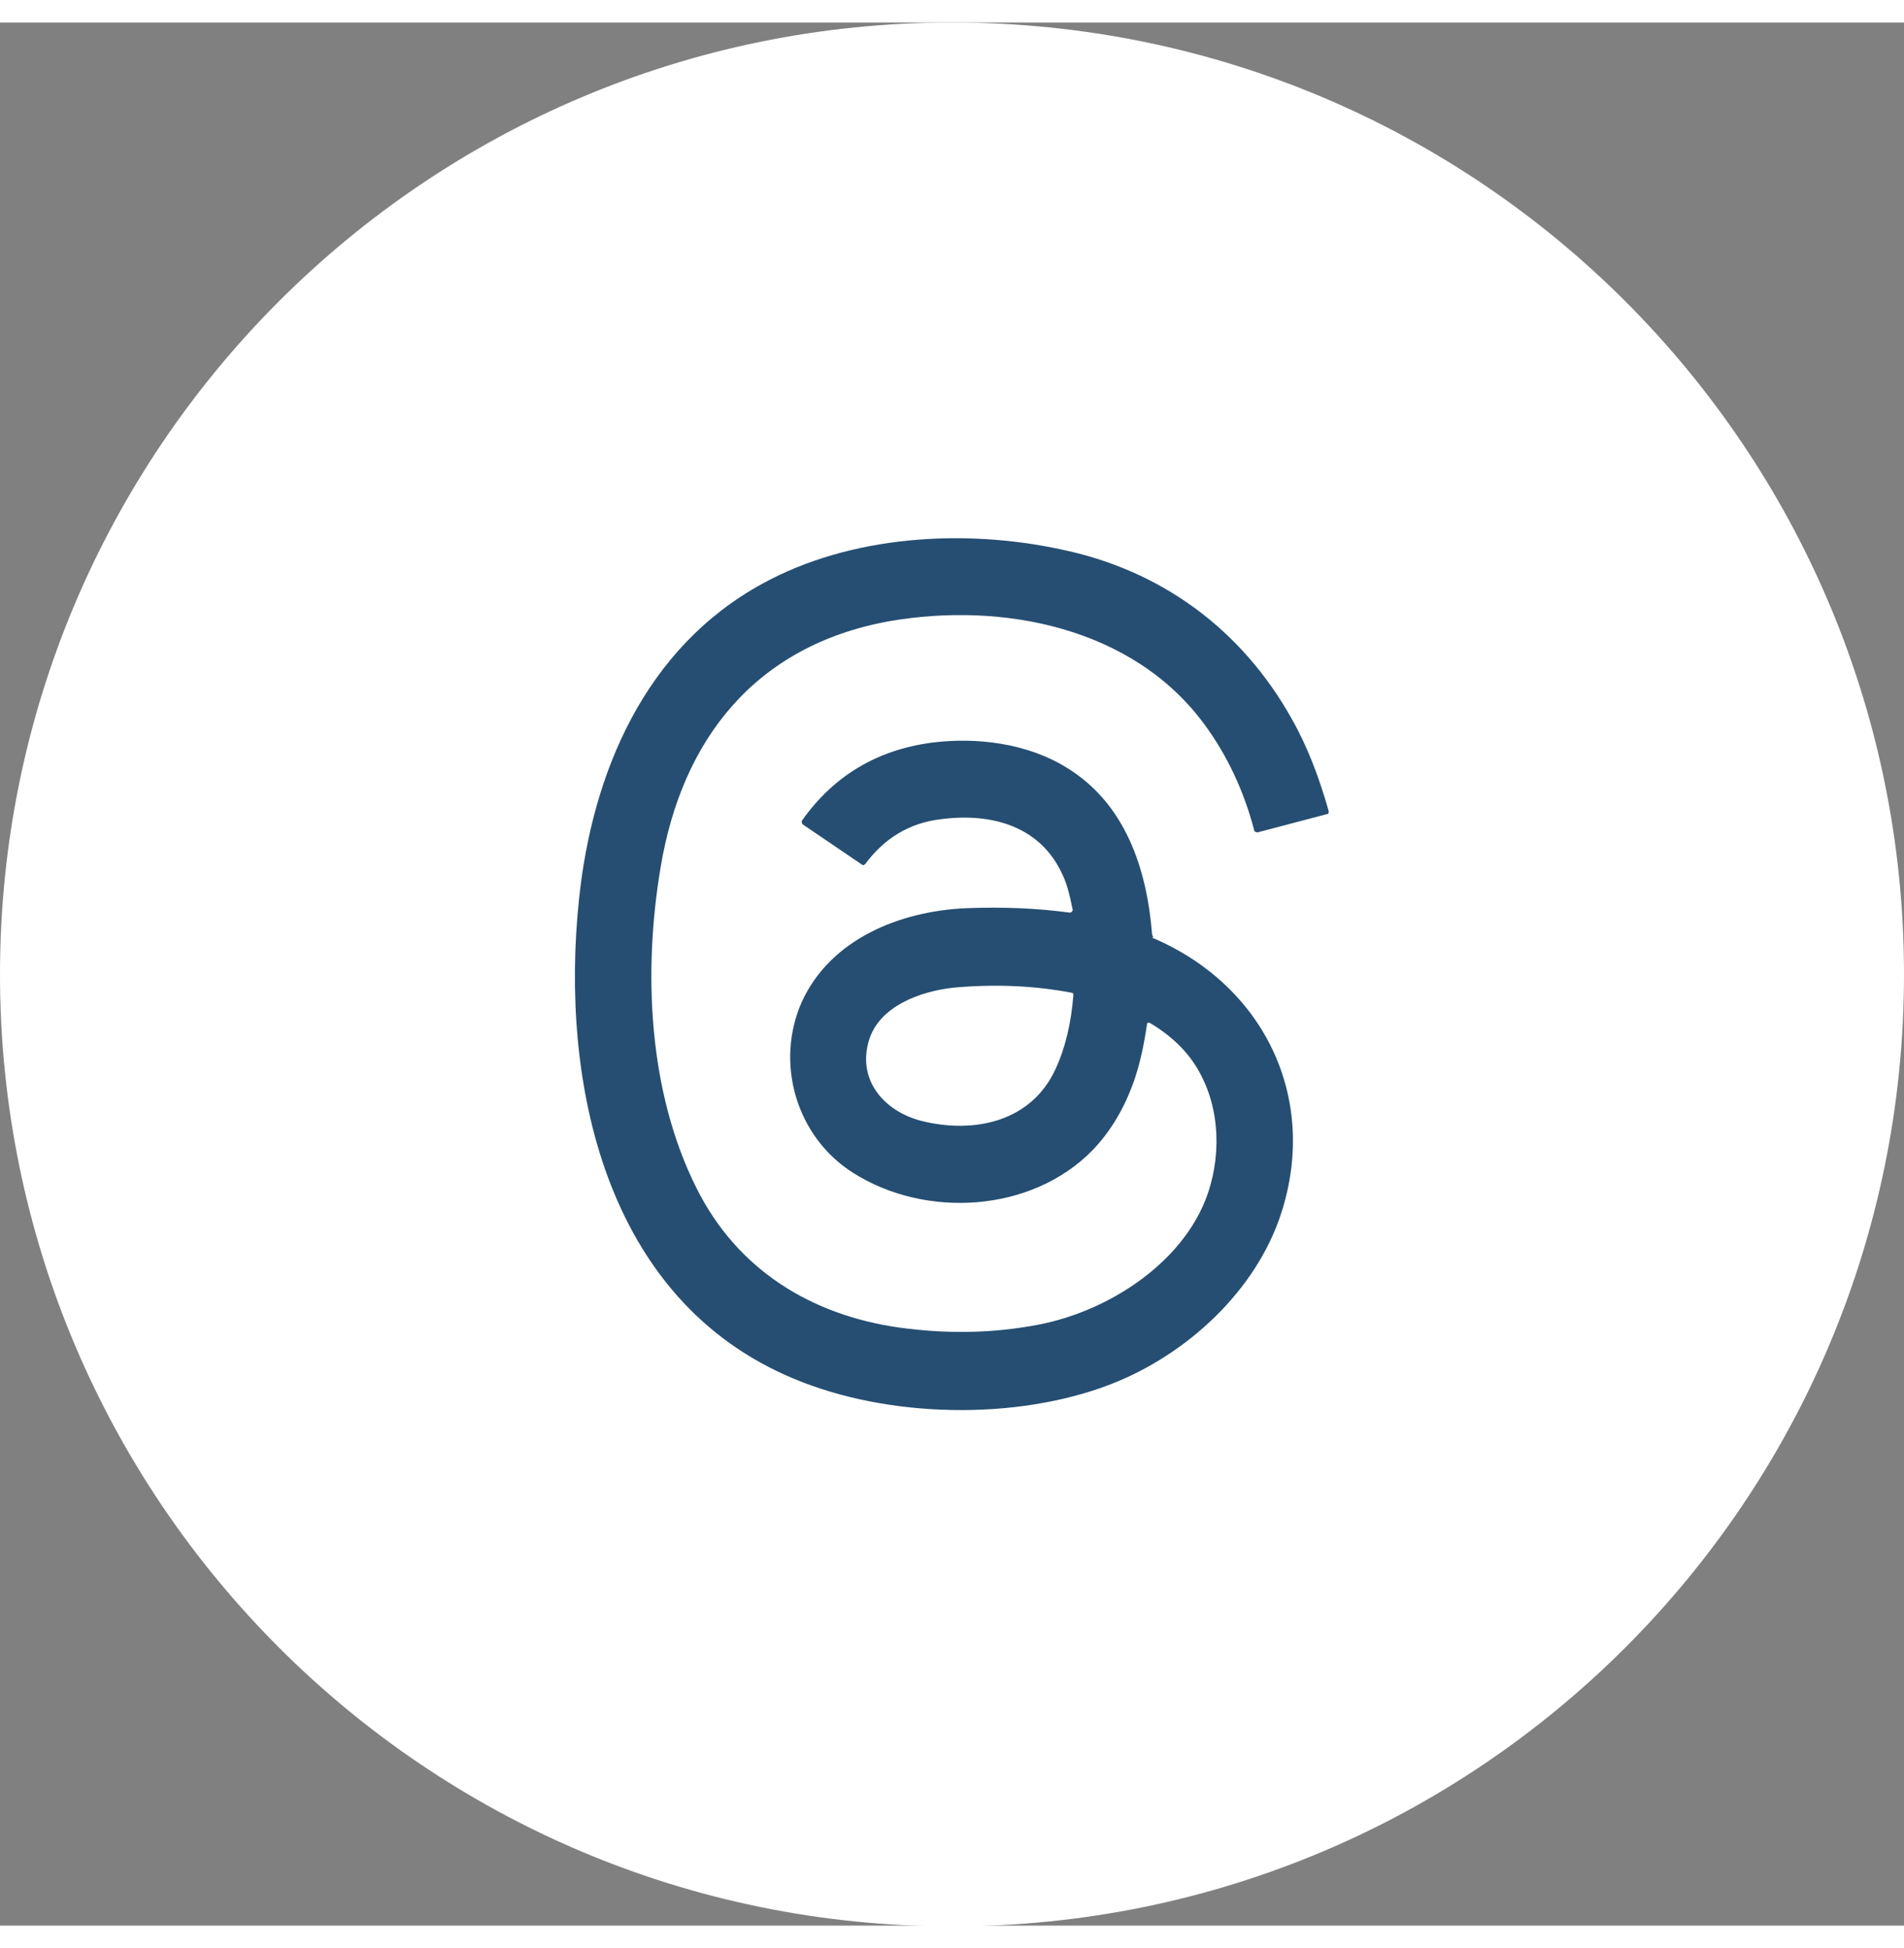
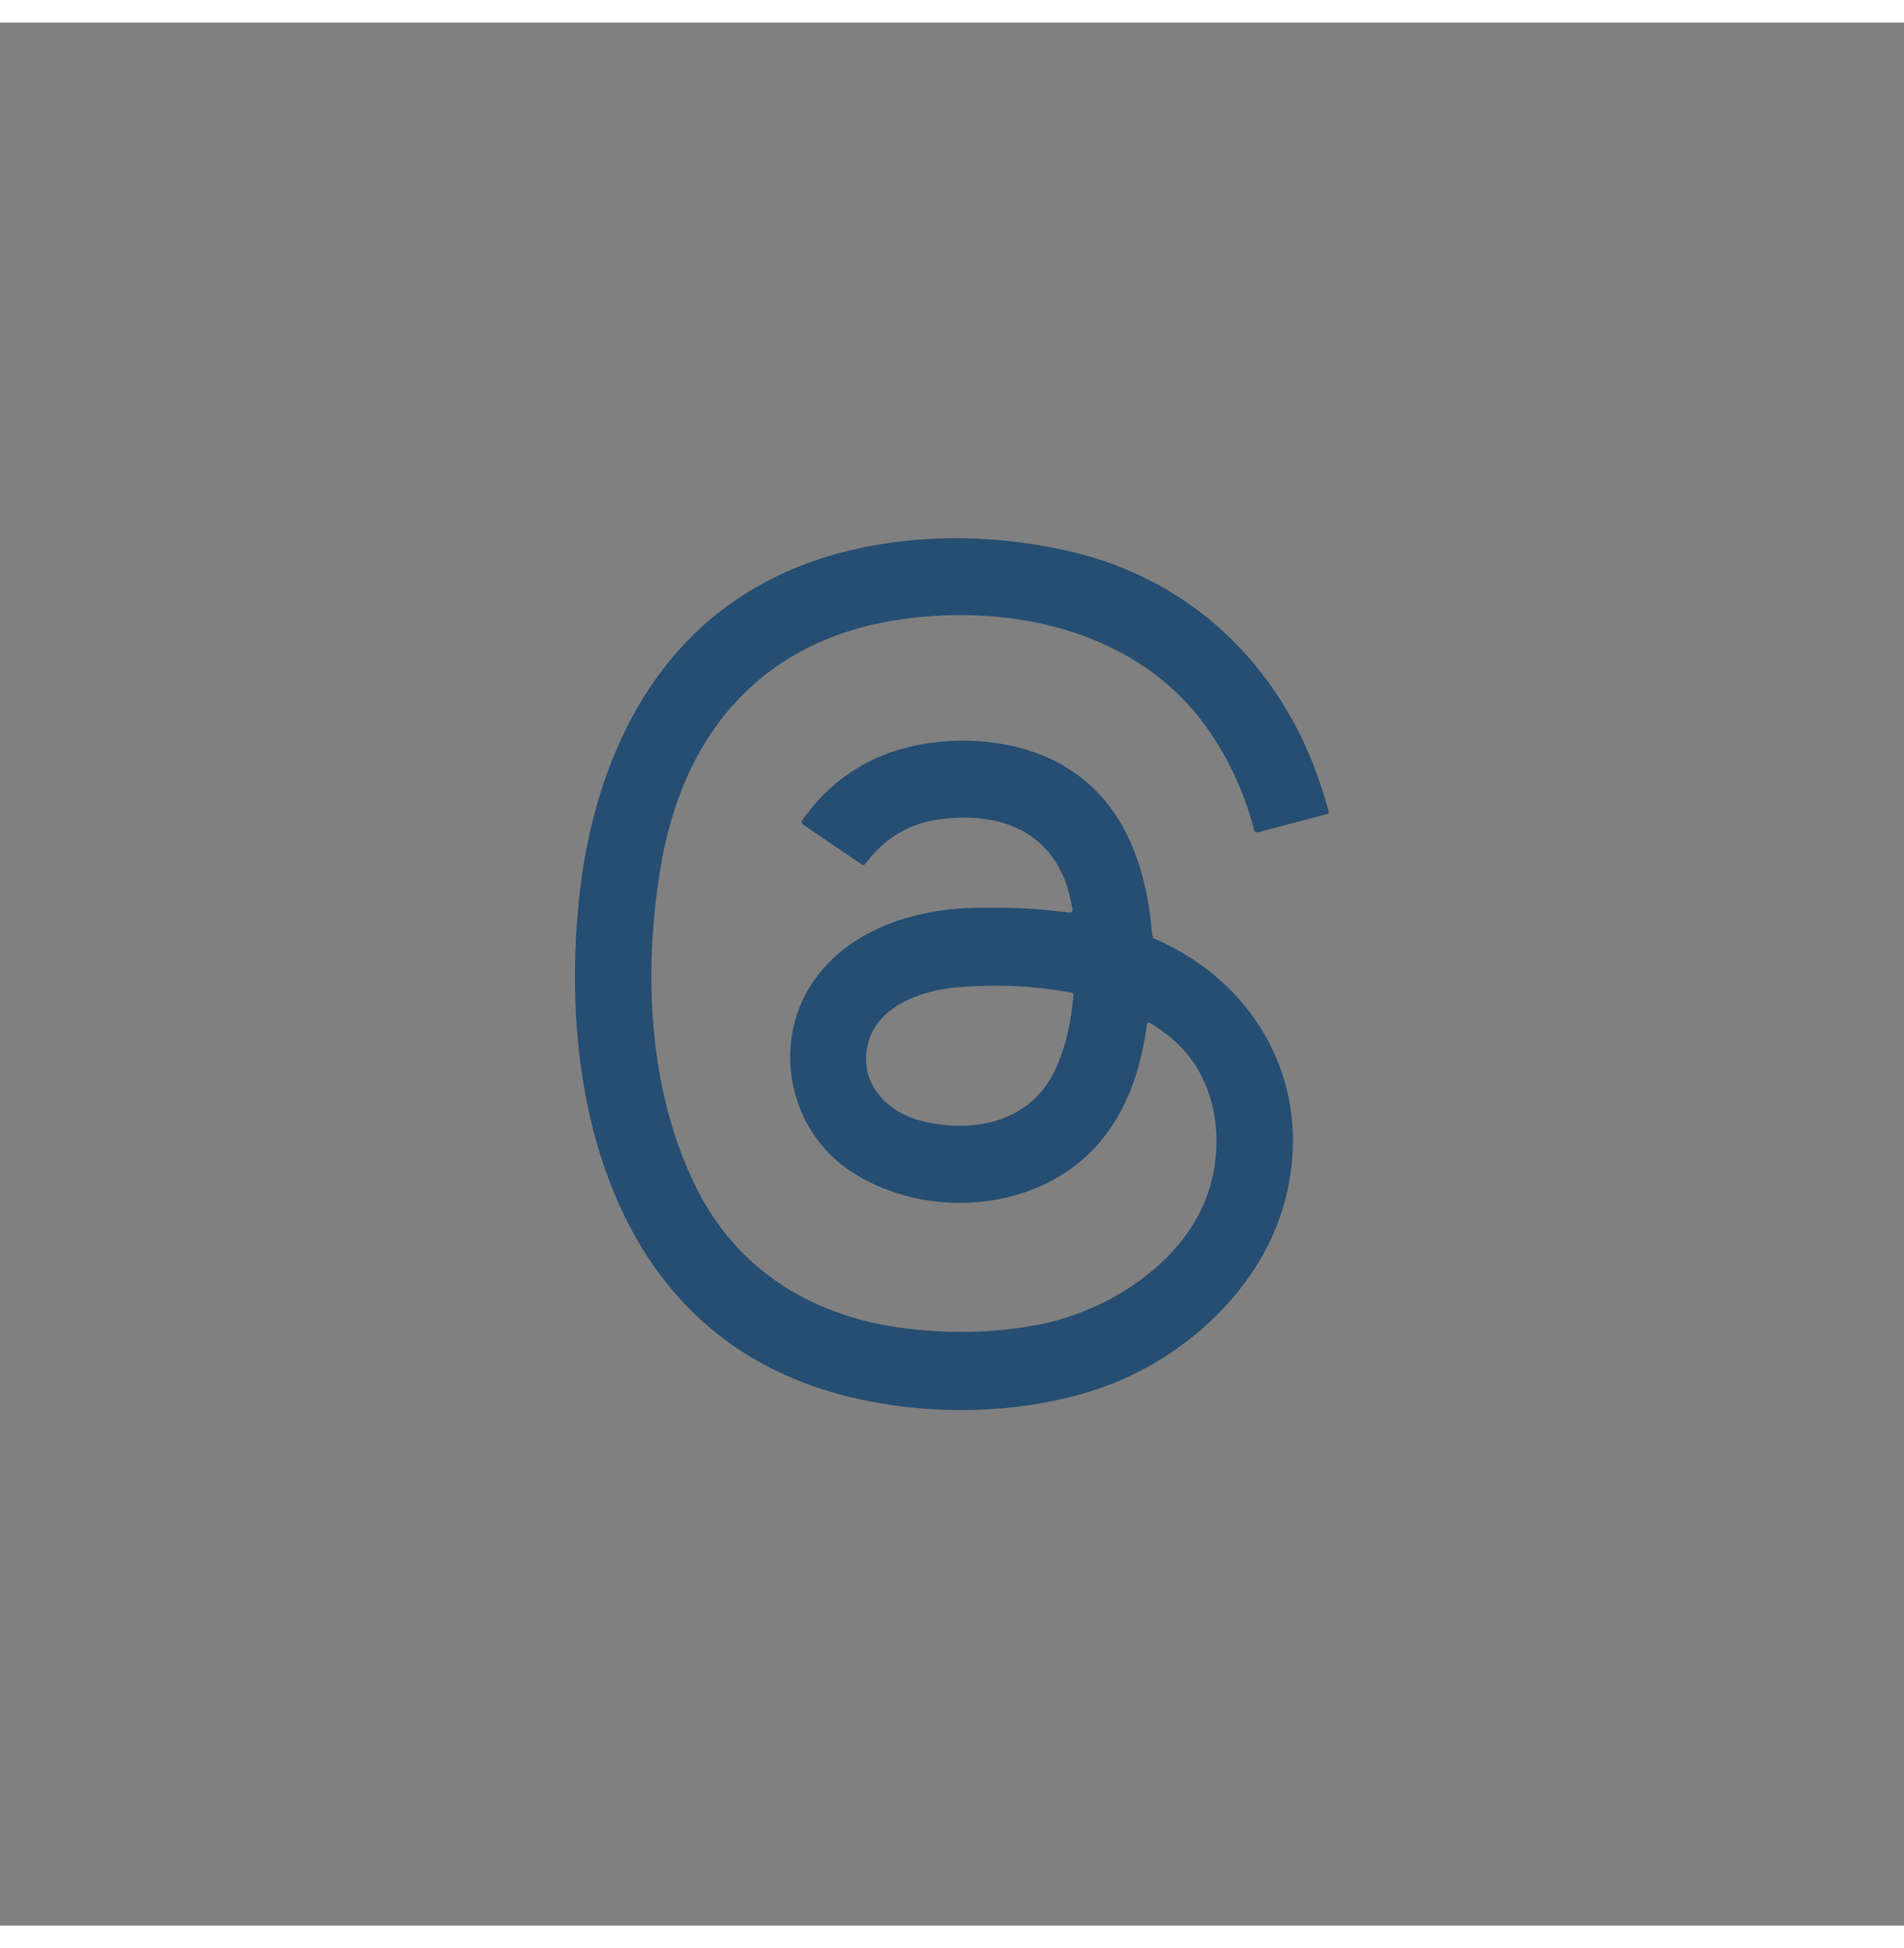
<svg xmlns="http://www.w3.org/2000/svg" version="1.1" id="Capa_1" x="0px" y="0px" viewBox="0 0 25.88 25.87" style="enable-background:new 0 0 25.88 25.87;" xml:space="preserve" width="43" height="44">
  <rect x="0" y="0" width="25.88" height="25.87" fill="#808080" stroke="none" />
  <style type="text/css">
	.st0{fill:#FFFFFF;}
	.st1{fill:#264E72;}
</style>
  <g>
-     <path id="Path_1269" class="st0" d="M12.94,0c7.15,0,12.94,5.79,12.94,12.94s-5.79,12.94-12.94,12.94S0,20.08,0,12.94   S5.79,0,12.94,0L12.94,0z" />
-     <path class="st1" d="M15.66,12.44c1.51,0.64,2.26,2.16,1.76,3.73c-0.34,1.07-1.29,1.94-2.32,2.34c-1.29,0.5-3.03,0.46-4.3-0.07   c-2.59-1.07-3.19-4.05-2.93-6.52c0.18-1.73,0.9-3.42,2.49-4.29c1.2-0.66,2.74-0.75,4.05-0.47c1.37,0.28,2.47,1.09,3.15,2.31   c0.21,0.37,0.37,0.79,0.5,1.25c0,0.02,0,0.04-0.02,0.04l0,0l-0.95,0.25c0,0-0.04-0.01-0.04-0.02l0,0   c-0.14-0.54-0.37-1.03-0.68-1.45c-0.97-1.32-2.75-1.67-4.29-1.4c-1.81,0.33-2.81,1.6-3.1,3.34c-0.24,1.42-0.17,3.06,0.49,4.37   c0.55,1.1,1.55,1.72,2.75,1.89c0.65,0.09,1.28,0.08,1.9-0.04c0.88-0.17,1.83-0.75,2.22-1.59c0.25-0.54,0.27-1.23,0-1.77   c-0.15-0.31-0.39-0.55-0.71-0.74c-0.01-0.01-0.04,0-0.04,0.01c0,0,0,0.01,0,0.01c-0.04,0.27-0.09,0.52-0.18,0.78   c-0.13,0.36-0.31,0.67-0.56,0.93c-0.83,0.85-2.27,0.93-3.25,0.31c-0.78-0.49-1.07-1.5-0.7-2.33c0.39-0.85,1.33-1.23,2.23-1.27   c0.5-0.02,0.97,0,1.41,0.06c0.02,0,0.03-0.01,0.04-0.03v-0.01c-0.04-0.2-0.08-0.36-0.14-0.48c-0.3-0.66-0.97-0.84-1.65-0.75   c-0.43,0.05-0.77,0.26-1.03,0.61c-0.01,0.01-0.03,0.02-0.04,0.01l-0.81-0.55c0,0-0.02-0.03-0.01-0.05l0,0   c0.43-0.61,1.02-0.96,1.76-1.06c0.62-0.08,1.31,0.01,1.84,0.34c0.8,0.49,1.09,1.38,1.16,2.27c0.01,0.02,0.01,0.03,0.02,0.03   L15.66,12.44z M11.81,13.84c-0.16,0.54,0.21,0.96,0.71,1.09c0.71,0.18,1.5,0.02,1.83-0.71c0.13-0.28,0.21-0.62,0.24-1   c0-0.02-0.01-0.03-0.02-0.03c-0.52-0.1-1.06-0.12-1.61-0.07C12.51,13.17,11.95,13.37,11.81,13.84z" />
+     <path class="st1" d="M15.66,12.44c1.51,0.64,2.26,2.16,1.76,3.73c-0.34,1.07-1.29,1.94-2.32,2.34c-1.29,0.5-3.03,0.46-4.3-0.07   c-2.59-1.07-3.19-4.05-2.93-6.52c0.18-1.73,0.9-3.42,2.49-4.29c1.2-0.66,2.74-0.75,4.05-0.47c1.37,0.28,2.47,1.09,3.15,2.31   c0.21,0.37,0.37,0.79,0.5,1.25c0,0.02,0,0.04-0.02,0.04l0,0l-0.95,0.25c0,0-0.04-0.01-0.04-0.02l0,0   c-0.14-0.54-0.37-1.03-0.68-1.45c-0.97-1.32-2.75-1.67-4.29-1.4c-1.81,0.33-2.81,1.6-3.1,3.34c-0.24,1.42-0.17,3.06,0.49,4.37   c0.55,1.1,1.55,1.72,2.75,1.89c0.65,0.09,1.28,0.08,1.9-0.04c0.88-0.17,1.83-0.75,2.22-1.59c0.25-0.54,0.27-1.23,0-1.77   c-0.15-0.31-0.39-0.55-0.71-0.74c-0.01-0.01-0.04,0-0.04,0.01c0,0,0,0.01,0,0.01c-0.04,0.27-0.09,0.52-0.18,0.78   c-0.13,0.36-0.31,0.67-0.56,0.93c-0.83,0.85-2.27,0.93-3.25,0.31c-0.78-0.49-1.07-1.5-0.7-2.33c0.39-0.85,1.33-1.23,2.23-1.27   c0.5-0.02,0.97,0,1.41,0.06c0.02,0,0.03-0.01,0.04-0.03v-0.01c-0.04-0.2-0.08-0.36-0.14-0.48c-0.3-0.66-0.97-0.84-1.65-0.75   c-0.43,0.05-0.77,0.26-1.03,0.61c-0.01,0.01-0.03,0.02-0.04,0.01l-0.81-0.55c0,0-0.02-0.03-0.01-0.05l0,0   c0.43-0.61,1.02-0.96,1.76-1.06c0.62-0.08,1.31,0.01,1.84,0.34c0.8,0.49,1.09,1.38,1.16,2.27c0.01,0.02,0.01,0.03,0.02,0.03   z M11.81,13.84c-0.16,0.54,0.21,0.96,0.71,1.09c0.71,0.18,1.5,0.02,1.83-0.71c0.13-0.28,0.21-0.62,0.24-1   c0-0.02-0.01-0.03-0.02-0.03c-0.52-0.1-1.06-0.12-1.61-0.07C12.51,13.17,11.95,13.37,11.81,13.84z" />
  </g>
</svg>